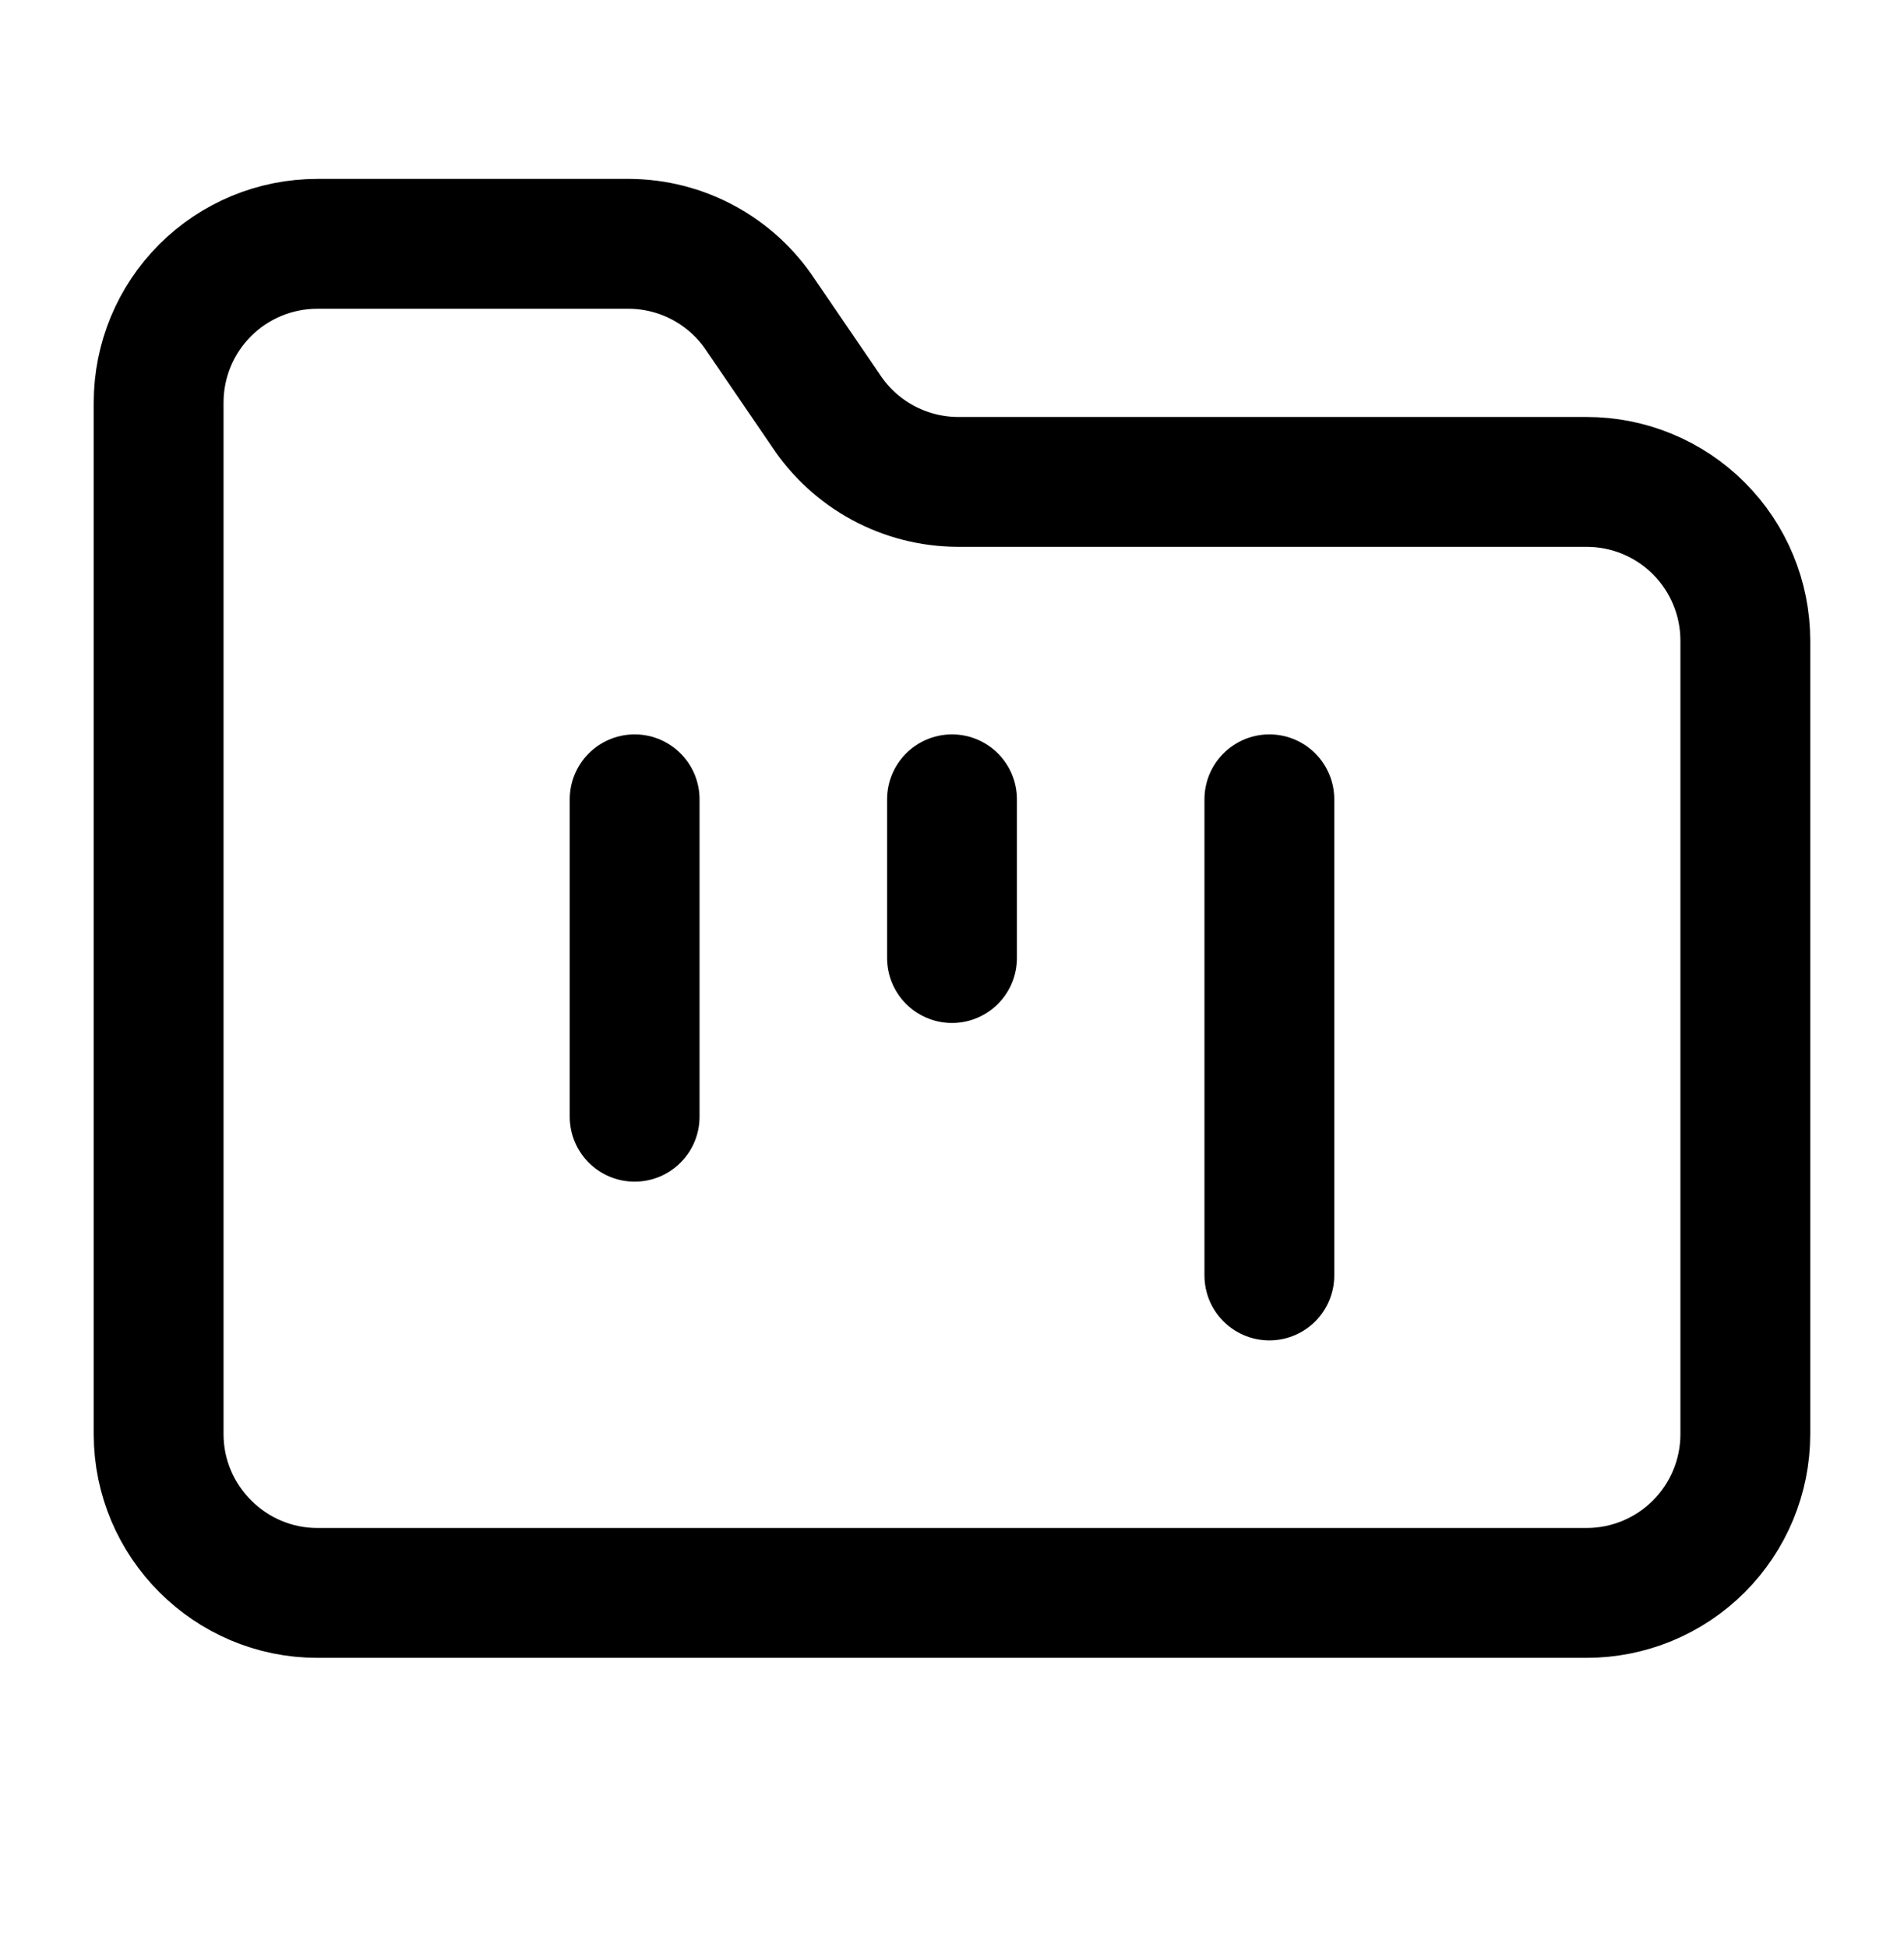
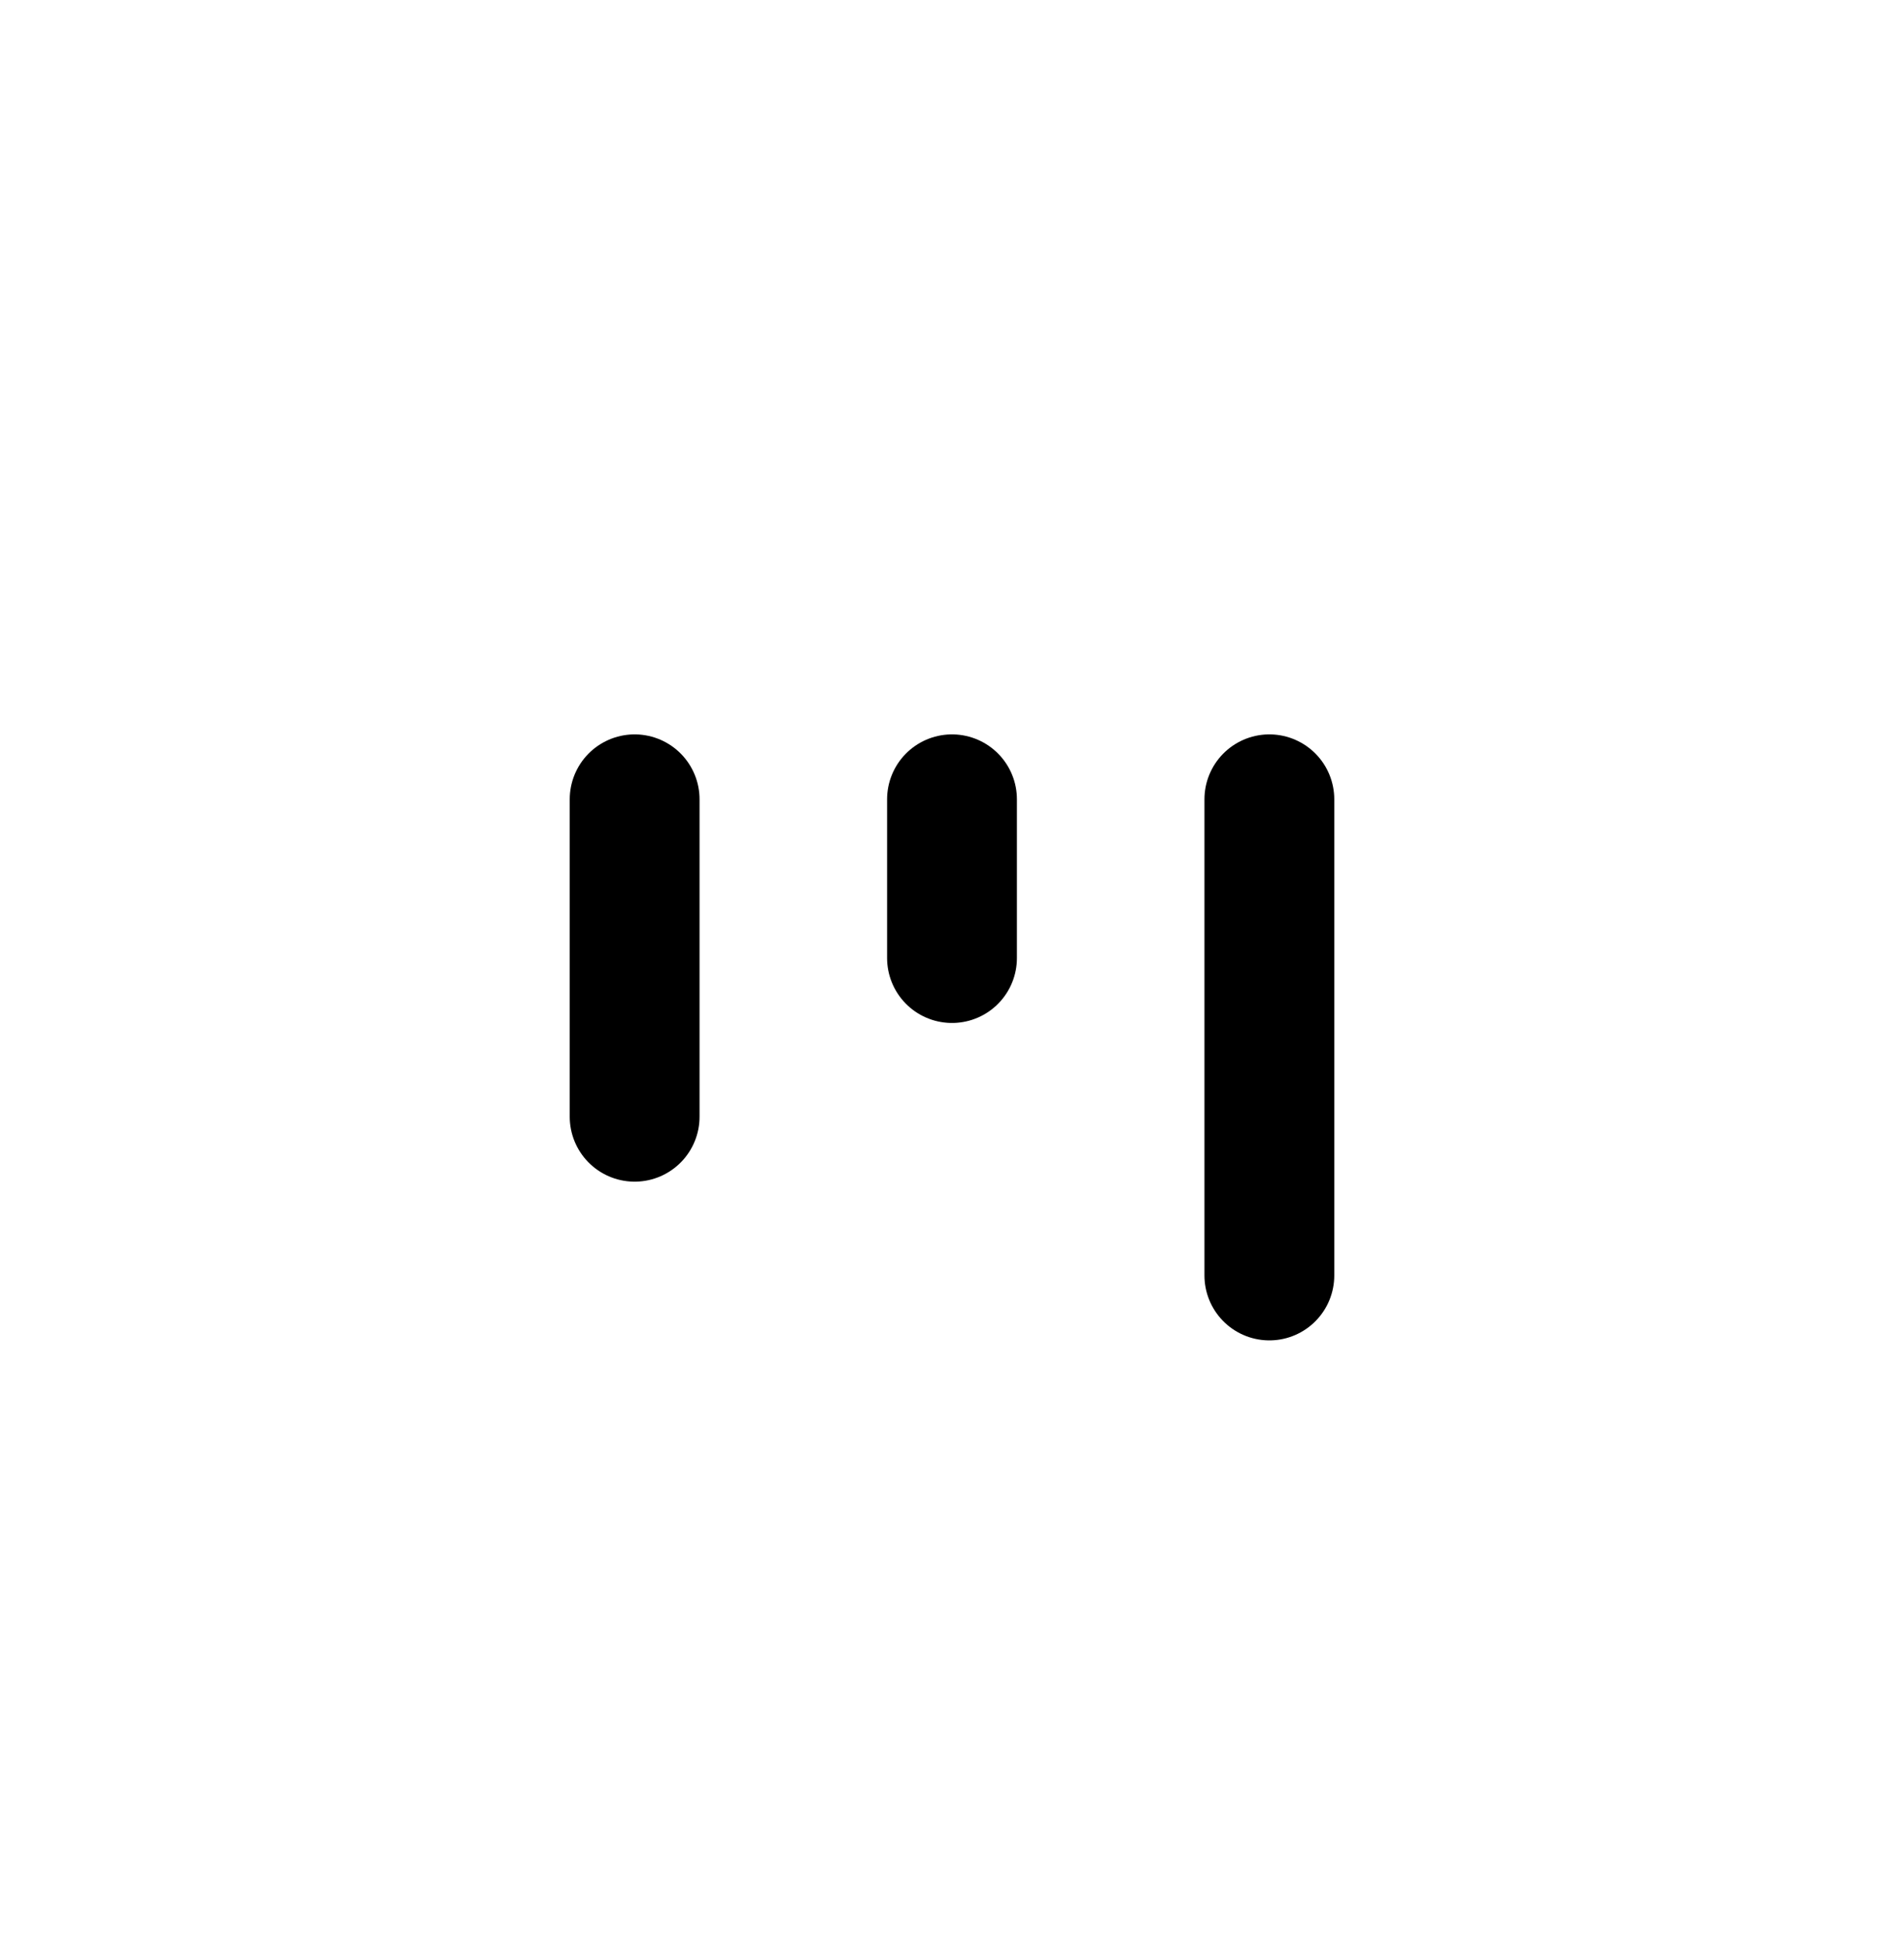
<svg xmlns="http://www.w3.org/2000/svg" width="44" height="45" viewBox="0 0 44 45" fill="none">
-   <path d="M7.333 36.8H36.666C37.639 36.8 38.571 36.413 39.259 35.725C39.946 35.038 40.333 34.105 40.333 33.133V14.8C40.333 13.827 39.946 12.894 39.259 12.207C38.571 11.519 37.639 11.133 36.666 11.133H22.128C21.524 11.13 20.93 10.977 20.399 10.69C19.868 10.402 19.416 9.987 19.084 9.483L17.581 7.283C17.249 6.778 16.797 6.364 16.266 6.076C15.735 5.788 15.142 5.636 14.538 5.633H7.333C6.36 5.633 5.428 6.019 4.74 6.707C4.052 7.394 3.666 8.327 3.666 9.299V33.133C3.666 35.15 5.316 36.8 7.333 36.8Z" stroke="black" stroke-width="3" stroke-linecap="round" stroke-linejoin="round" />
  <path d="M14.666 18.466V25.799" stroke="black" stroke-width="3" stroke-linecap="round" stroke-linejoin="round" />
  <path d="M22 18.466V22.133" stroke="black" stroke-width="3" stroke-linecap="round" stroke-linejoin="round" />
  <path d="M29.334 18.466V29.466" stroke="black" stroke-width="3" stroke-linecap="round" stroke-linejoin="round" />
</svg>